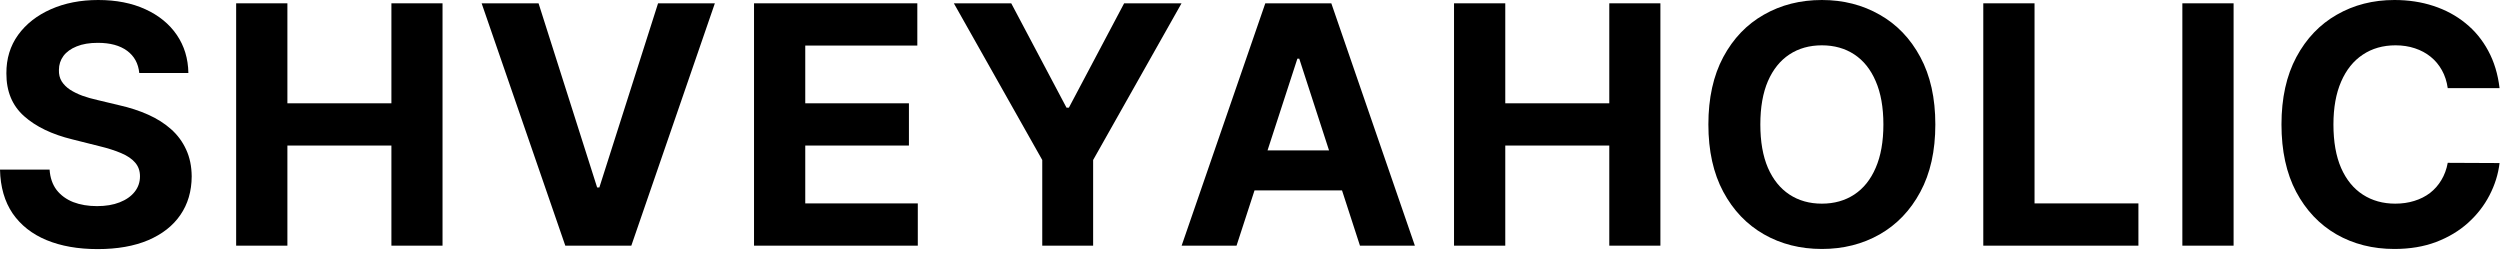
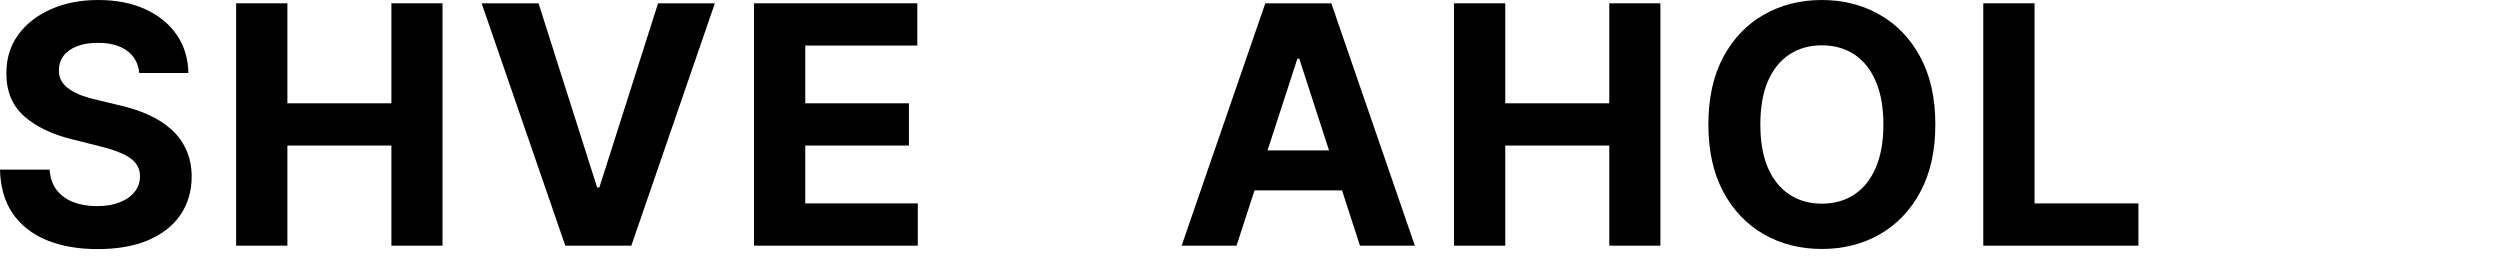
<svg xmlns="http://www.w3.org/2000/svg" width="193" height="20" viewBox="0 0 193 20" fill="none">
-   <path d="M192.966 6.806H188.965C188.892 6.288 188.743 5.828 188.518 5.426C188.292 5.018 188.003 4.671 187.65 4.385C187.297 4.099 186.889 3.879 186.426 3.727C185.969 3.575 185.473 3.499 184.937 3.499C183.968 3.499 183.125 3.739 182.406 4.22C181.688 4.695 181.13 5.39 180.735 6.303C180.339 7.211 180.141 8.313 180.141 9.61C180.141 10.944 180.339 12.065 180.735 12.972C181.136 13.879 181.697 14.565 182.415 15.027C183.134 15.49 183.965 15.722 184.909 15.722C185.439 15.722 185.929 15.652 186.38 15.511C186.837 15.371 187.242 15.167 187.595 14.899C187.948 14.625 188.241 14.293 188.472 13.904C188.71 13.514 188.874 13.069 188.965 12.57L192.966 12.588C192.863 13.447 192.604 14.275 192.19 15.073C191.782 15.865 191.231 16.574 190.537 17.201C189.848 17.823 189.026 18.316 188.07 18.681C187.12 19.041 186.045 19.22 184.845 19.22C183.177 19.22 181.685 18.843 180.369 18.088C179.06 17.332 178.024 16.239 177.263 14.808C176.508 13.377 176.13 11.644 176.13 9.61C176.13 7.57 176.514 5.834 177.281 4.403C178.049 2.972 179.09 1.882 180.406 1.133C181.721 0.378 183.201 0 184.845 0C185.929 0 186.934 0.152 187.86 0.457C188.792 0.761 189.617 1.206 190.336 1.79C191.054 2.369 191.639 3.079 192.09 3.919C192.546 4.759 192.839 5.722 192.966 6.806Z" fill="black" />
-   <path d="M172.433 0.256V18.965H168.478V0.256H172.433Z" fill="black" />
  <path d="M153.11 18.965V0.256H157.066V15.703H165.086V18.965H153.11Z" fill="black" />
-   <path d="M149.408 9.61C149.408 11.65 149.022 13.386 148.248 14.817C147.481 16.248 146.433 17.341 145.106 18.097C143.784 18.846 142.298 19.22 140.648 19.22C138.985 19.22 137.493 18.843 136.172 18.088C134.85 17.332 133.806 16.239 133.038 14.808C132.271 13.377 131.887 11.644 131.887 9.61C131.887 7.57 132.271 5.834 133.038 4.403C133.806 2.972 134.85 1.882 136.172 1.133C137.493 0.378 138.985 0 140.648 0C142.298 0 143.784 0.378 145.106 1.133C146.433 1.882 147.481 2.972 148.248 4.403C149.022 5.834 149.408 7.57 149.408 9.61ZM145.398 9.61C145.398 8.289 145.2 7.174 144.804 6.267C144.415 5.359 143.863 4.671 143.151 4.202C142.438 3.733 141.604 3.499 140.648 3.499C139.692 3.499 138.857 3.733 138.145 4.202C137.432 4.671 136.878 5.359 136.482 6.267C136.092 7.174 135.898 8.289 135.898 9.61C135.898 10.932 136.092 12.046 136.482 12.954C136.878 13.861 137.432 14.549 138.145 15.018C138.857 15.487 139.692 15.722 140.648 15.722C141.604 15.722 142.438 15.487 143.151 15.018C143.863 14.549 144.415 13.861 144.804 12.954C145.2 12.046 145.398 10.932 145.398 9.61Z" fill="black" />
+   <path d="M149.408 9.61C149.408 11.65 149.022 13.386 148.248 14.817C147.481 16.248 146.433 17.341 145.106 18.097C143.784 18.846 142.298 19.22 140.648 19.22C138.985 19.22 137.493 18.843 136.172 18.088C134.85 17.332 133.806 16.239 133.038 14.808C132.271 13.377 131.887 11.644 131.887 9.61C131.887 7.57 132.271 5.834 133.038 4.403C133.806 2.972 134.85 1.882 136.172 1.133C137.493 0.378 138.985 0 140.648 0C142.298 0 143.784 0.378 145.106 1.133C146.433 1.882 147.481 2.972 148.248 4.403C149.022 5.834 149.408 7.57 149.408 9.61ZM145.398 9.61C145.398 8.289 145.2 7.174 144.804 6.267C144.415 5.359 143.863 4.671 143.151 4.202C142.438 3.733 141.604 3.499 140.648 3.499C139.692 3.499 138.857 3.733 138.145 4.202C137.432 4.671 136.878 5.359 136.482 6.267C136.092 7.174 135.898 8.289 135.898 9.61C135.898 10.932 136.092 12.046 136.482 12.954C136.878 13.861 137.432 14.549 138.145 15.018C138.857 15.487 139.692 15.722 140.648 15.722C141.604 15.722 142.438 15.487 143.151 15.018C143.863 14.549 144.415 13.861 144.804 12.954C145.2 12.046 145.398 10.932 145.398 9.61" fill="black" />
  <path d="M112.251 18.965V0.256H116.207V7.975H124.237V0.256H128.183V18.965H124.237V11.236H116.207V18.965H112.251Z" fill="black" />
  <path d="M95.461 18.965H91.222L97.681 0.256H102.778L109.228 18.965H104.989L100.303 4.531H100.157L95.461 18.965ZM95.196 11.611H105.208V14.698H95.196V11.611Z" fill="black" />
-   <path d="M73.638 0.256H78.068L82.334 8.313H82.517L86.783 0.256H91.214L84.39 12.351V18.965H80.462V12.351L73.638 0.256Z" fill="black" />
  <path d="M58.211 18.965V0.256H70.817V3.517H62.166V7.975H70.169V11.236H62.166V15.703H70.854V18.965H58.211Z" fill="black" />
  <path d="M41.576 0.256L46.098 14.47H46.271L50.802 0.256H55.187L48.738 18.965H43.641L37.182 0.256H41.576Z" fill="black" />
  <path d="M18.231 18.965V0.256H22.187V7.975H30.217V0.256H34.163V18.965H30.217V11.236H22.187V18.965H18.231Z" fill="black" />
  <path d="M10.752 5.636C10.679 4.899 10.365 4.327 9.811 3.919C9.257 3.511 8.505 3.307 7.555 3.307C6.909 3.307 6.364 3.398 5.92 3.581C5.475 3.758 5.134 4.004 4.896 4.321C4.665 4.638 4.549 4.997 4.549 5.399C4.537 5.734 4.607 6.026 4.759 6.276C4.918 6.526 5.134 6.742 5.408 6.924C5.682 7.101 5.999 7.256 6.358 7.39C6.717 7.518 7.101 7.628 7.509 7.719L9.19 8.121C10.006 8.304 10.755 8.547 11.437 8.852C12.119 9.156 12.71 9.531 13.209 9.976C13.709 10.42 14.095 10.944 14.37 11.547C14.65 12.15 14.793 12.841 14.799 13.62C14.793 14.765 14.501 15.758 13.922 16.599C13.35 17.433 12.521 18.081 11.437 18.544C10.359 19.001 9.059 19.23 7.536 19.23C6.026 19.23 4.711 18.998 3.59 18.535C2.476 18.072 1.605 17.387 0.977 16.48C0.356 15.566 0.03 14.437 0 13.091H3.828C3.87 13.718 4.05 14.242 4.367 14.662C4.689 15.076 5.119 15.39 5.655 15.603C6.197 15.81 6.809 15.913 7.491 15.913C8.161 15.913 8.742 15.816 9.236 15.621C9.735 15.426 10.122 15.155 10.396 14.808C10.67 14.461 10.807 14.062 10.807 13.611C10.807 13.191 10.682 12.838 10.432 12.552C10.189 12.265 9.829 12.022 9.354 11.821C8.885 11.62 8.31 11.437 7.628 11.273L5.591 10.761C4.013 10.377 2.768 9.778 1.854 8.962C0.941 8.146 0.487 7.046 0.493 5.664C0.487 4.531 0.789 3.541 1.398 2.695C2.013 1.848 2.856 1.188 3.928 0.713C5 0.238 6.218 0 7.582 0C8.971 0 10.183 0.238 11.218 0.713C12.259 1.188 13.069 1.848 13.648 2.695C14.226 3.541 14.525 4.522 14.543 5.636H10.752Z" fill="black" />
</svg>